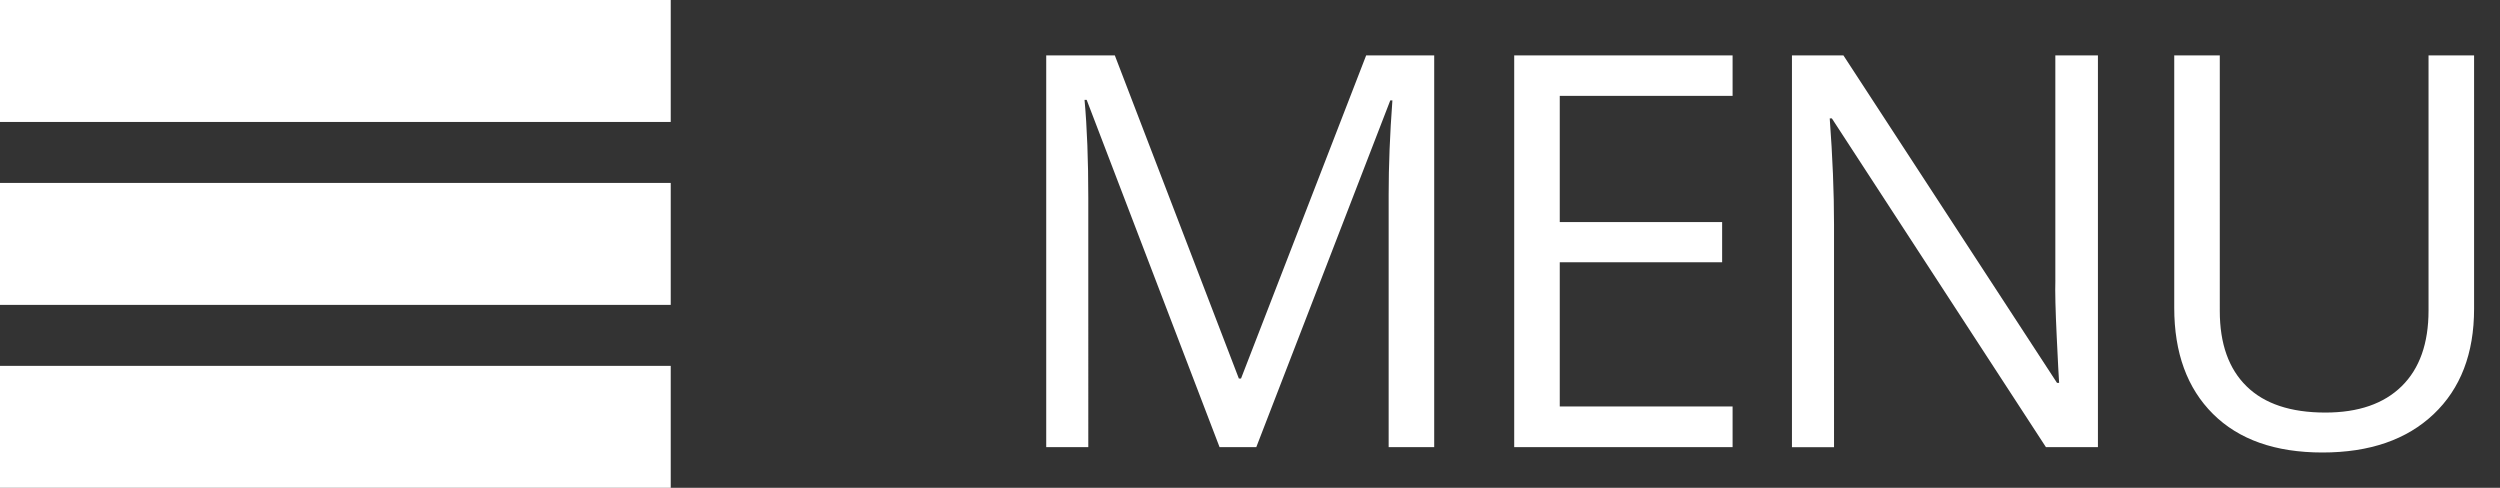
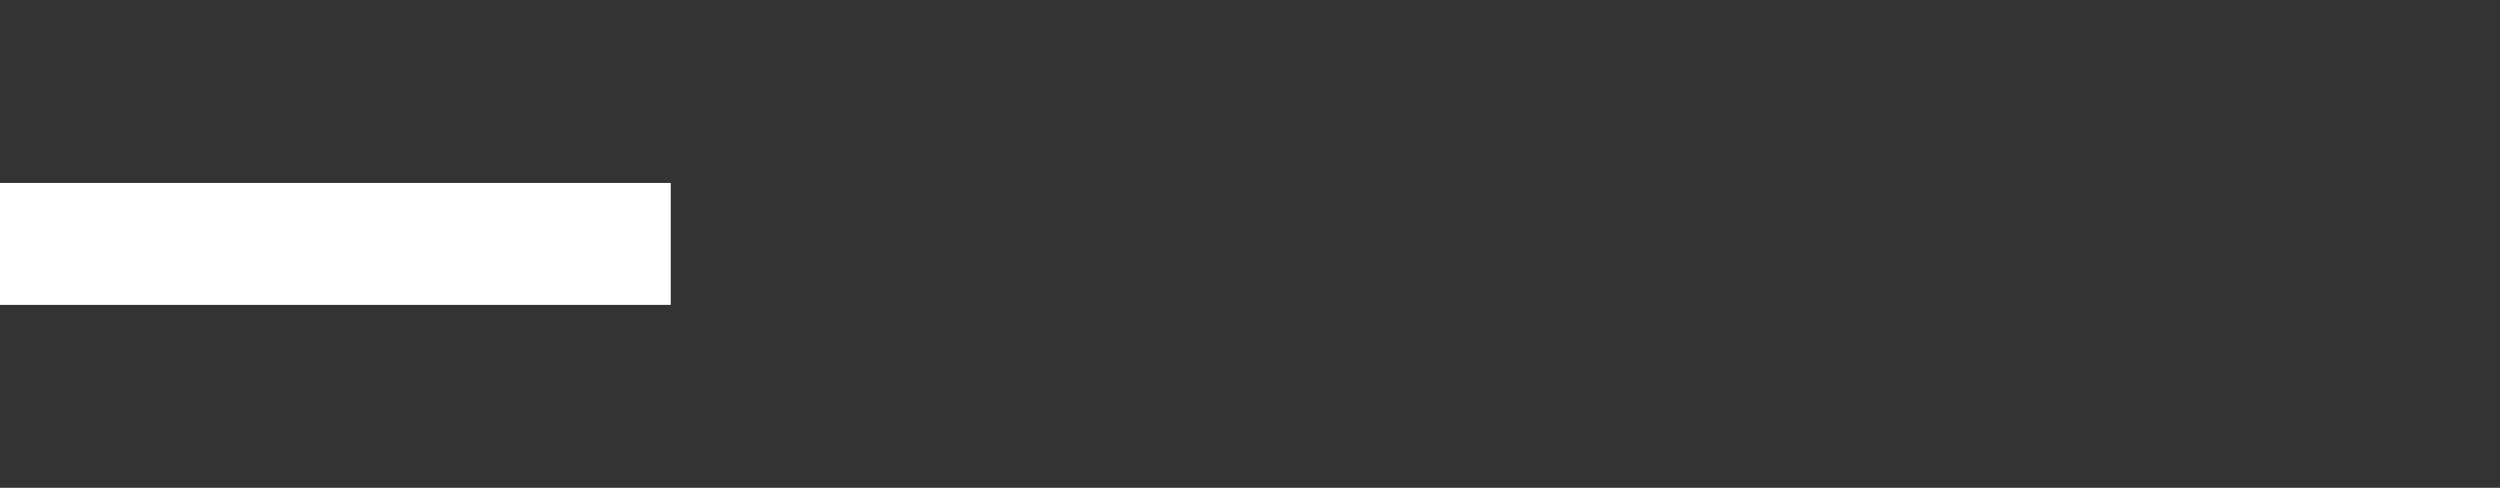
<svg xmlns="http://www.w3.org/2000/svg" version="1.1" id="Layer_1" x="0px" y="0px" width="82px" height="16px" viewBox="0 0 82 16" enable-background="new 0 0 82 16" xml:space="preserve">
  <rect x="0" y="0" width="82" height="16" fill="#333333" stroke="none" />
  <g id="Rectangle_1">
    <g>
-       <rect fill="#FFFFFF" width="22" height="4" />
-     </g>
+       </g>
  </g>
  <g id="Rectangle_1_copy">
    <g>
      <rect y="6" fill="#FFFFFF" width="22" height="4" />
    </g>
  </g>
  <g id="Rectangle_1_copy_2">
    <g>
-       <rect y="12" fill="#FFFFFF" width="22" height="4" />
-     </g>
+       </g>
  </g>
  <g id="MENU">
    <g>
-       <path fill-rule="evenodd" clip-rule="evenodd" fill="#FFFFFF" d="M40.705,12.417h-0.07l-4.069-10.6h-2.25v12.85h1.38V6.493    c0-1.242-0.041-2.314-0.123-3.217h0.07l4.359,11.391h1.204l4.395-11.373h0.07c-0.083,1.113-0.123,2.145-0.123,3.094v8.279h1.494    V1.817H44.81L40.705,12.417z M49.666,14.667h7.163v-1.336H51.16V8.603h5.326V7.284H51.16v-4.14h5.669V1.817h-7.163V14.667z     M67.416,9.191c-0.012,0.369,0.003,0.982,0.044,1.841s0.067,1.367,0.079,1.525h-0.07l-7.005-10.74h-1.688v12.85h1.38V7.363    c0-1.055-0.047-2.215-0.141-3.48h0.07l7.022,10.784h1.705V1.817h-1.397V9.191z M79.656,1.817v8.367    c0,1.078-0.293,1.905-0.879,2.482s-1.421,0.866-2.505,0.866c-1.137,0-1.998-0.287-2.584-0.861s-0.879-1.397-0.879-2.47V1.817    h-1.494v8.279c0,1.477,0.423,2.637,1.27,3.48s2.044,1.266,3.591,1.266s2.763-0.419,3.647-1.257s1.327-1.989,1.327-3.454V1.817    H79.656z" />
-     </g>
+       </g>
  </g>
</svg>